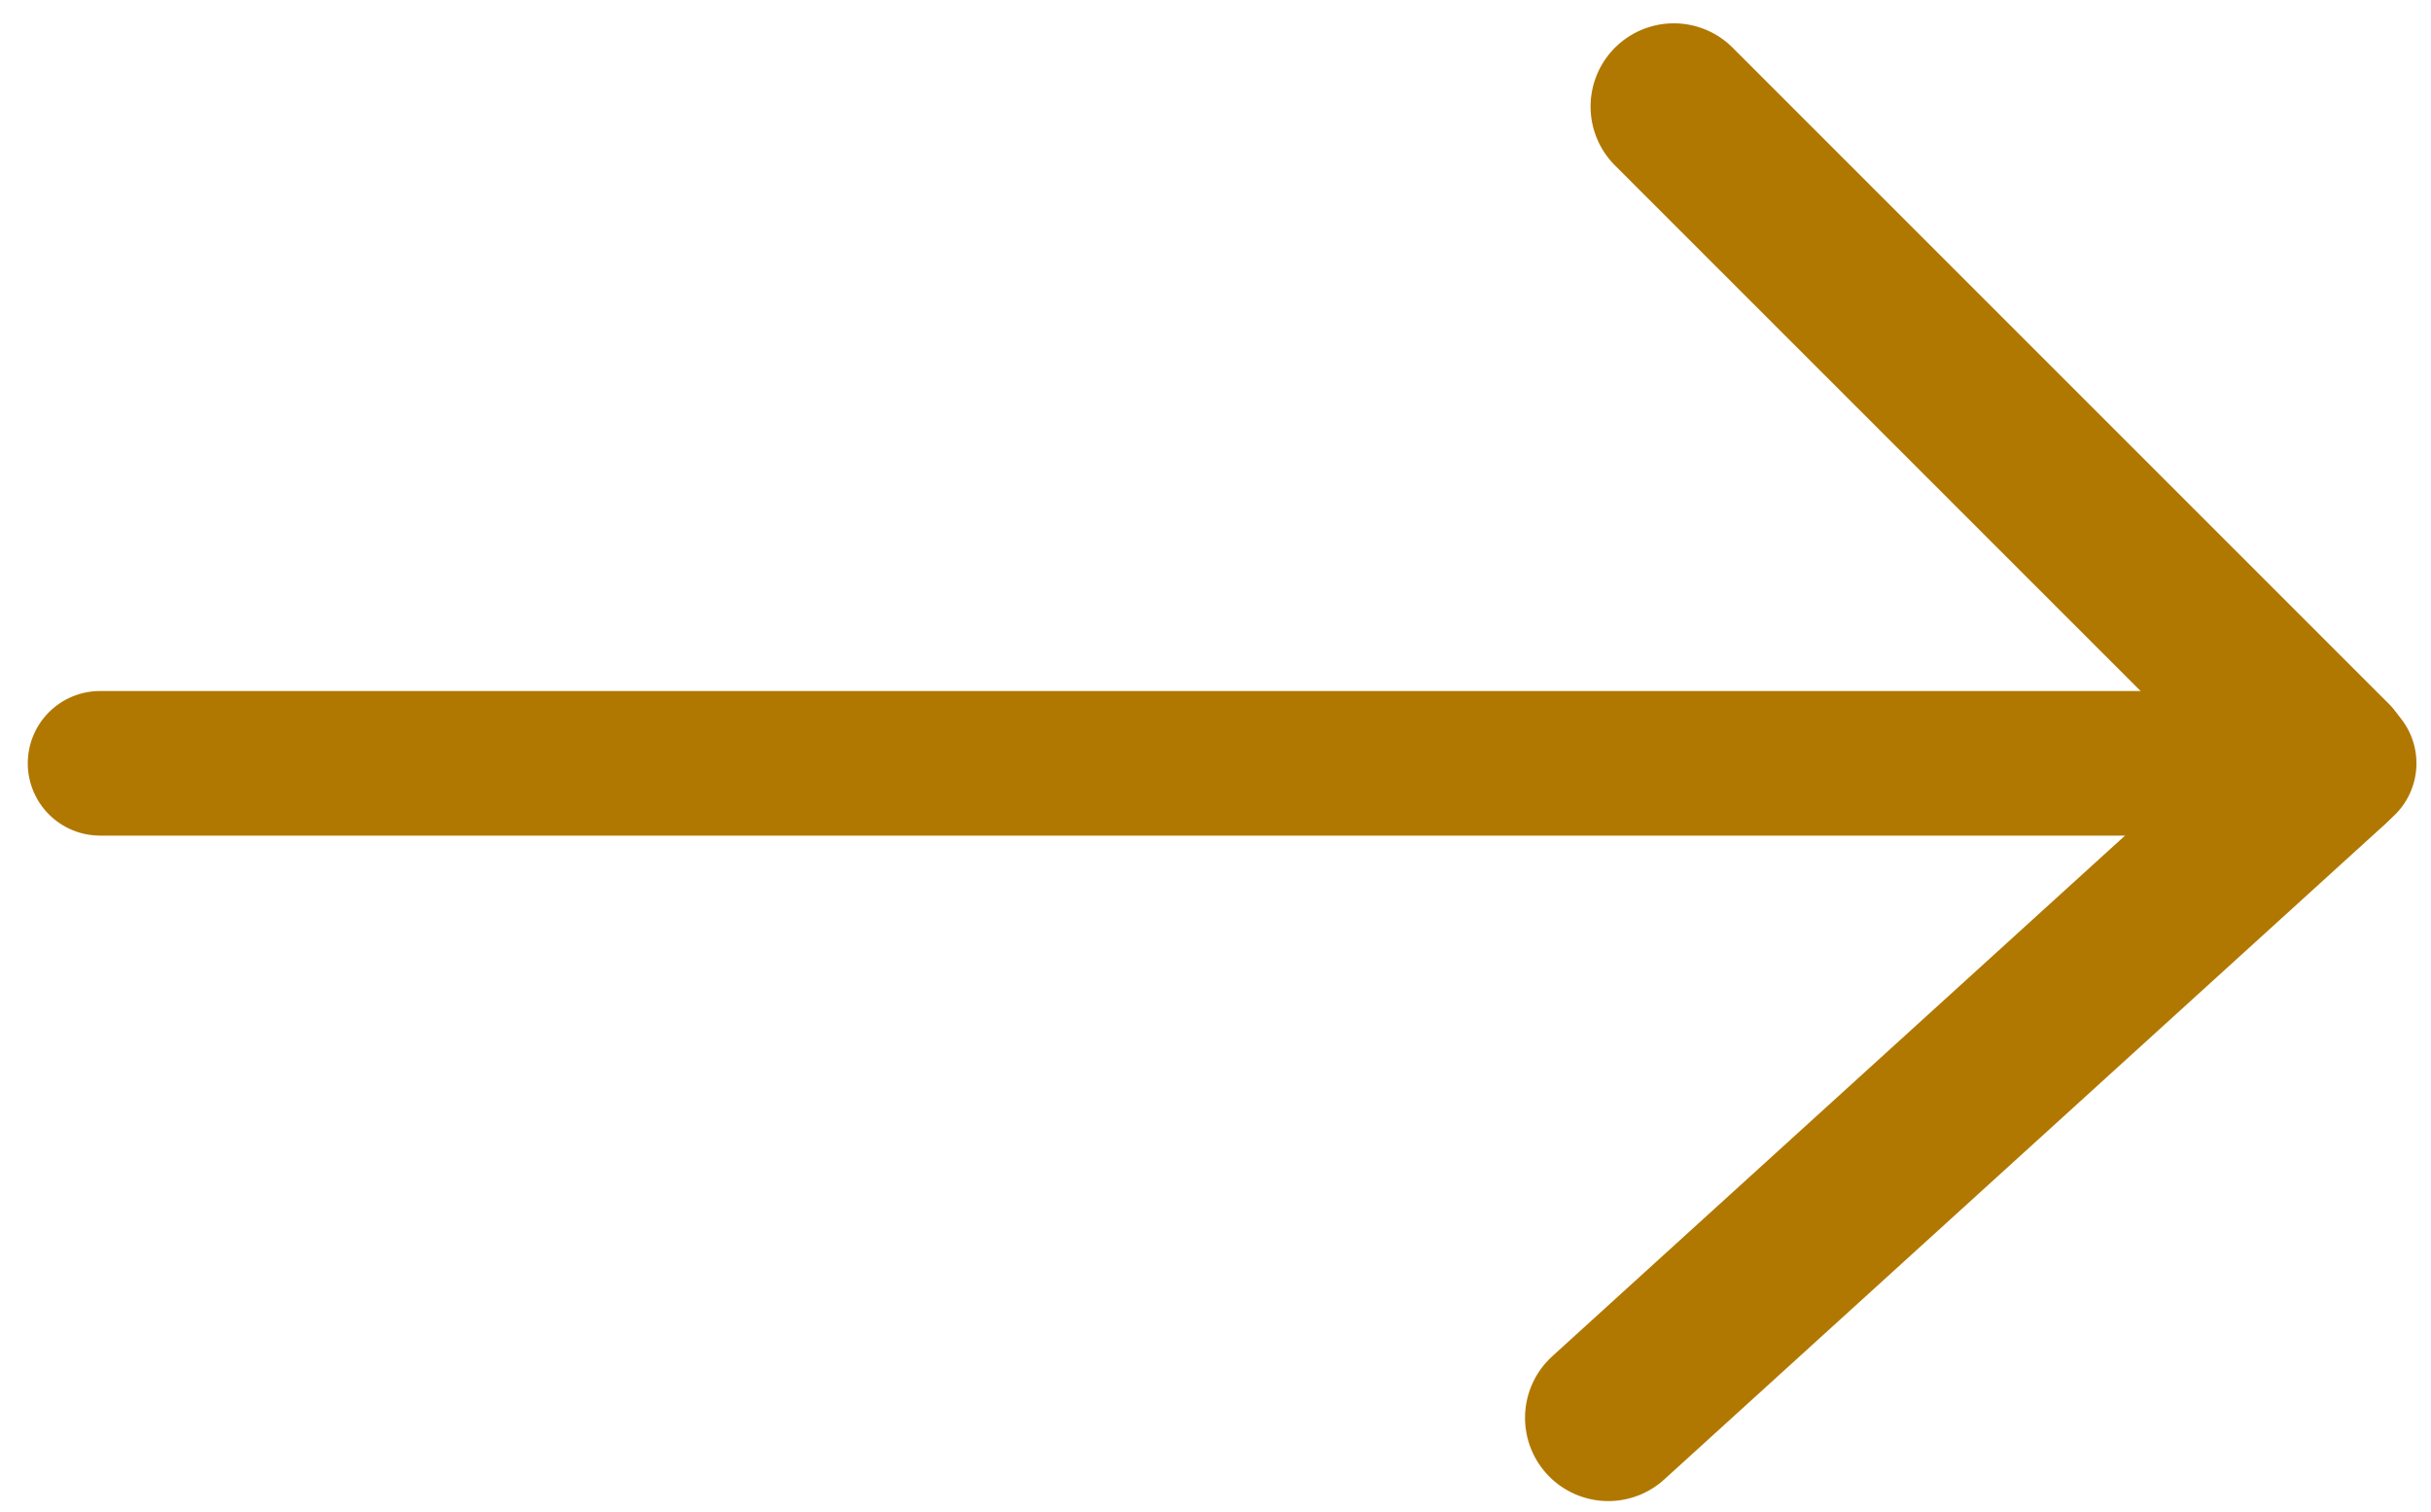
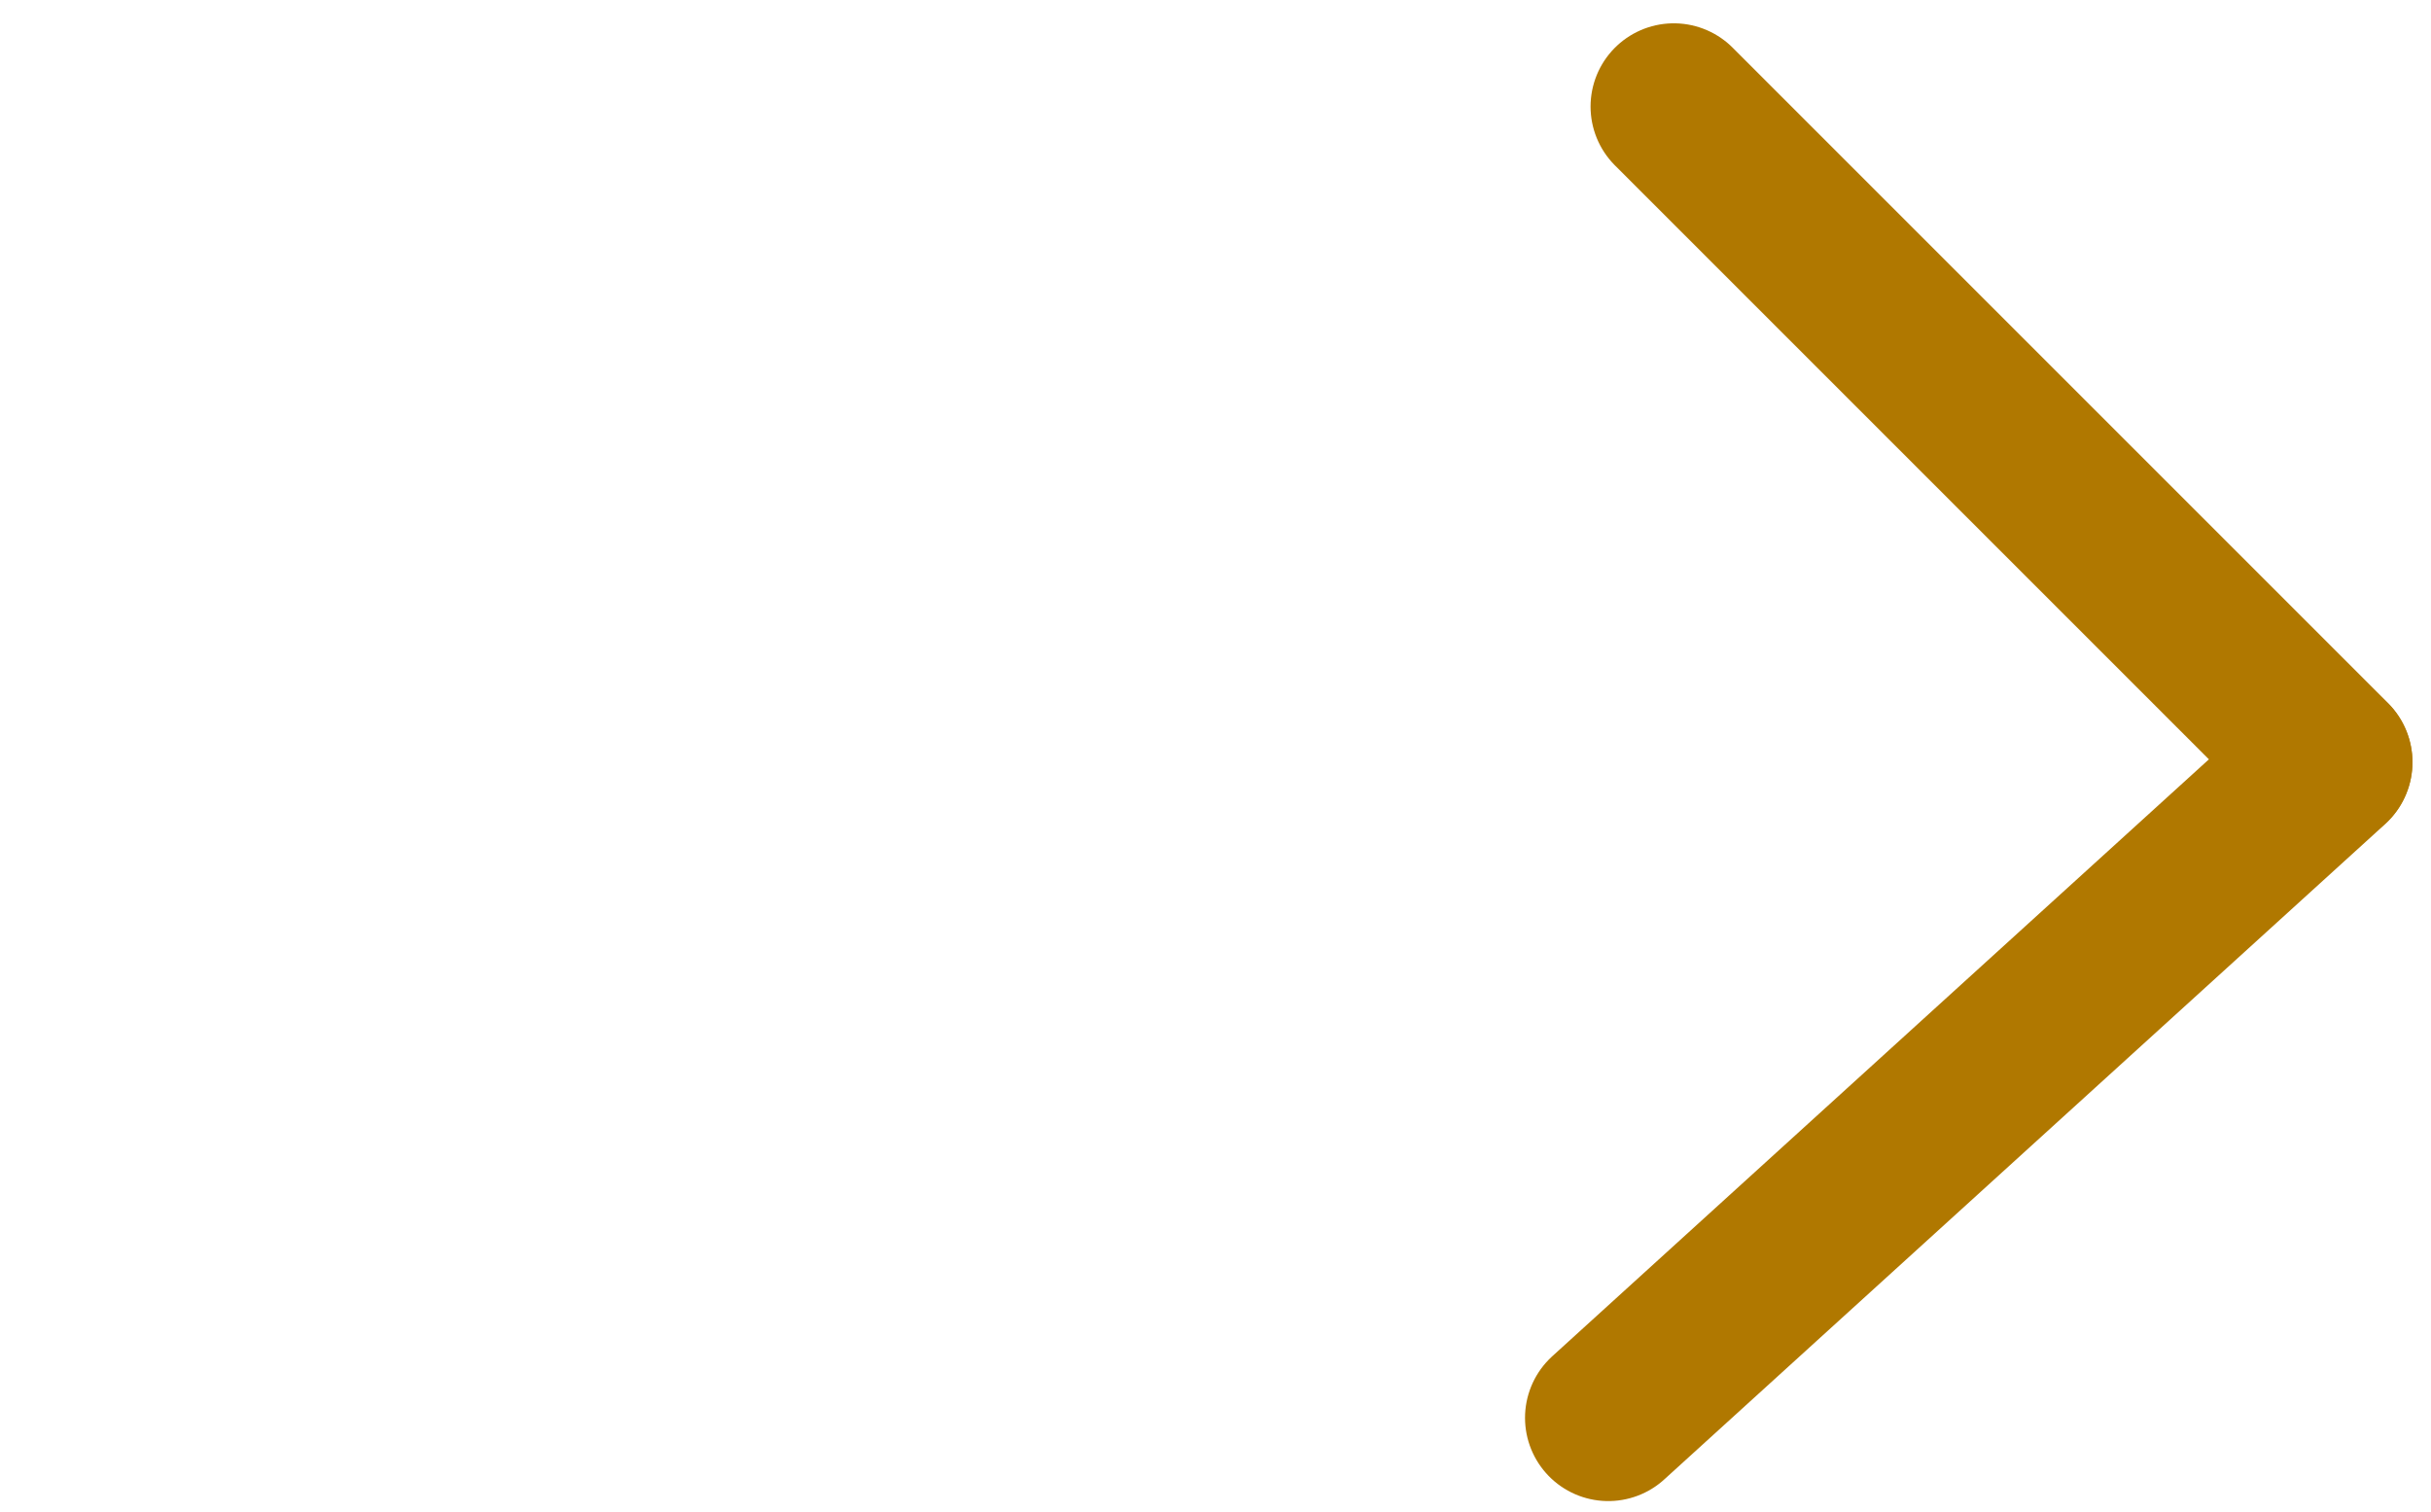
<svg xmlns="http://www.w3.org/2000/svg" width="100%" height="100%" viewBox="0 0 52813 32850" version="1.1" xml:space="preserve" style="fill-rule:evenodd;clip-rule:evenodd;stroke-linecap:round;">
  <rect id="ArtBoard2" x="0" y="0" width="52806.7" height="32841.5" style="fill:none;" />
  <g>
-     <rect id="ArtBoard1" x="-144.671" y="-8391.21" width="73242.1" height="50335" style="fill:none;" />
    <g>
      <g id="ico_art">
-         <path id="Linie_12" d="M2174.05,16583.5l48752.1,0" style="fill:none;fill-rule:nonzero;stroke:#b07800;stroke-width:3141.5px;" />
        <g id="ico_arrow">
          <path id="Linie_10-2" d="M36363,2314.81l14238.5,14238.5" style="fill:none;fill-rule:nonzero;stroke:#b07800;stroke-width:3616.83px;" />
          <path id="Linie_11-2" d="M34939.3,30804l15662.3,-14238.5" style="fill:none;fill-rule:nonzero;stroke:#b07800;stroke-width:3616.83px;" />
        </g>
      </g>
    </g>
  </g>
</svg>